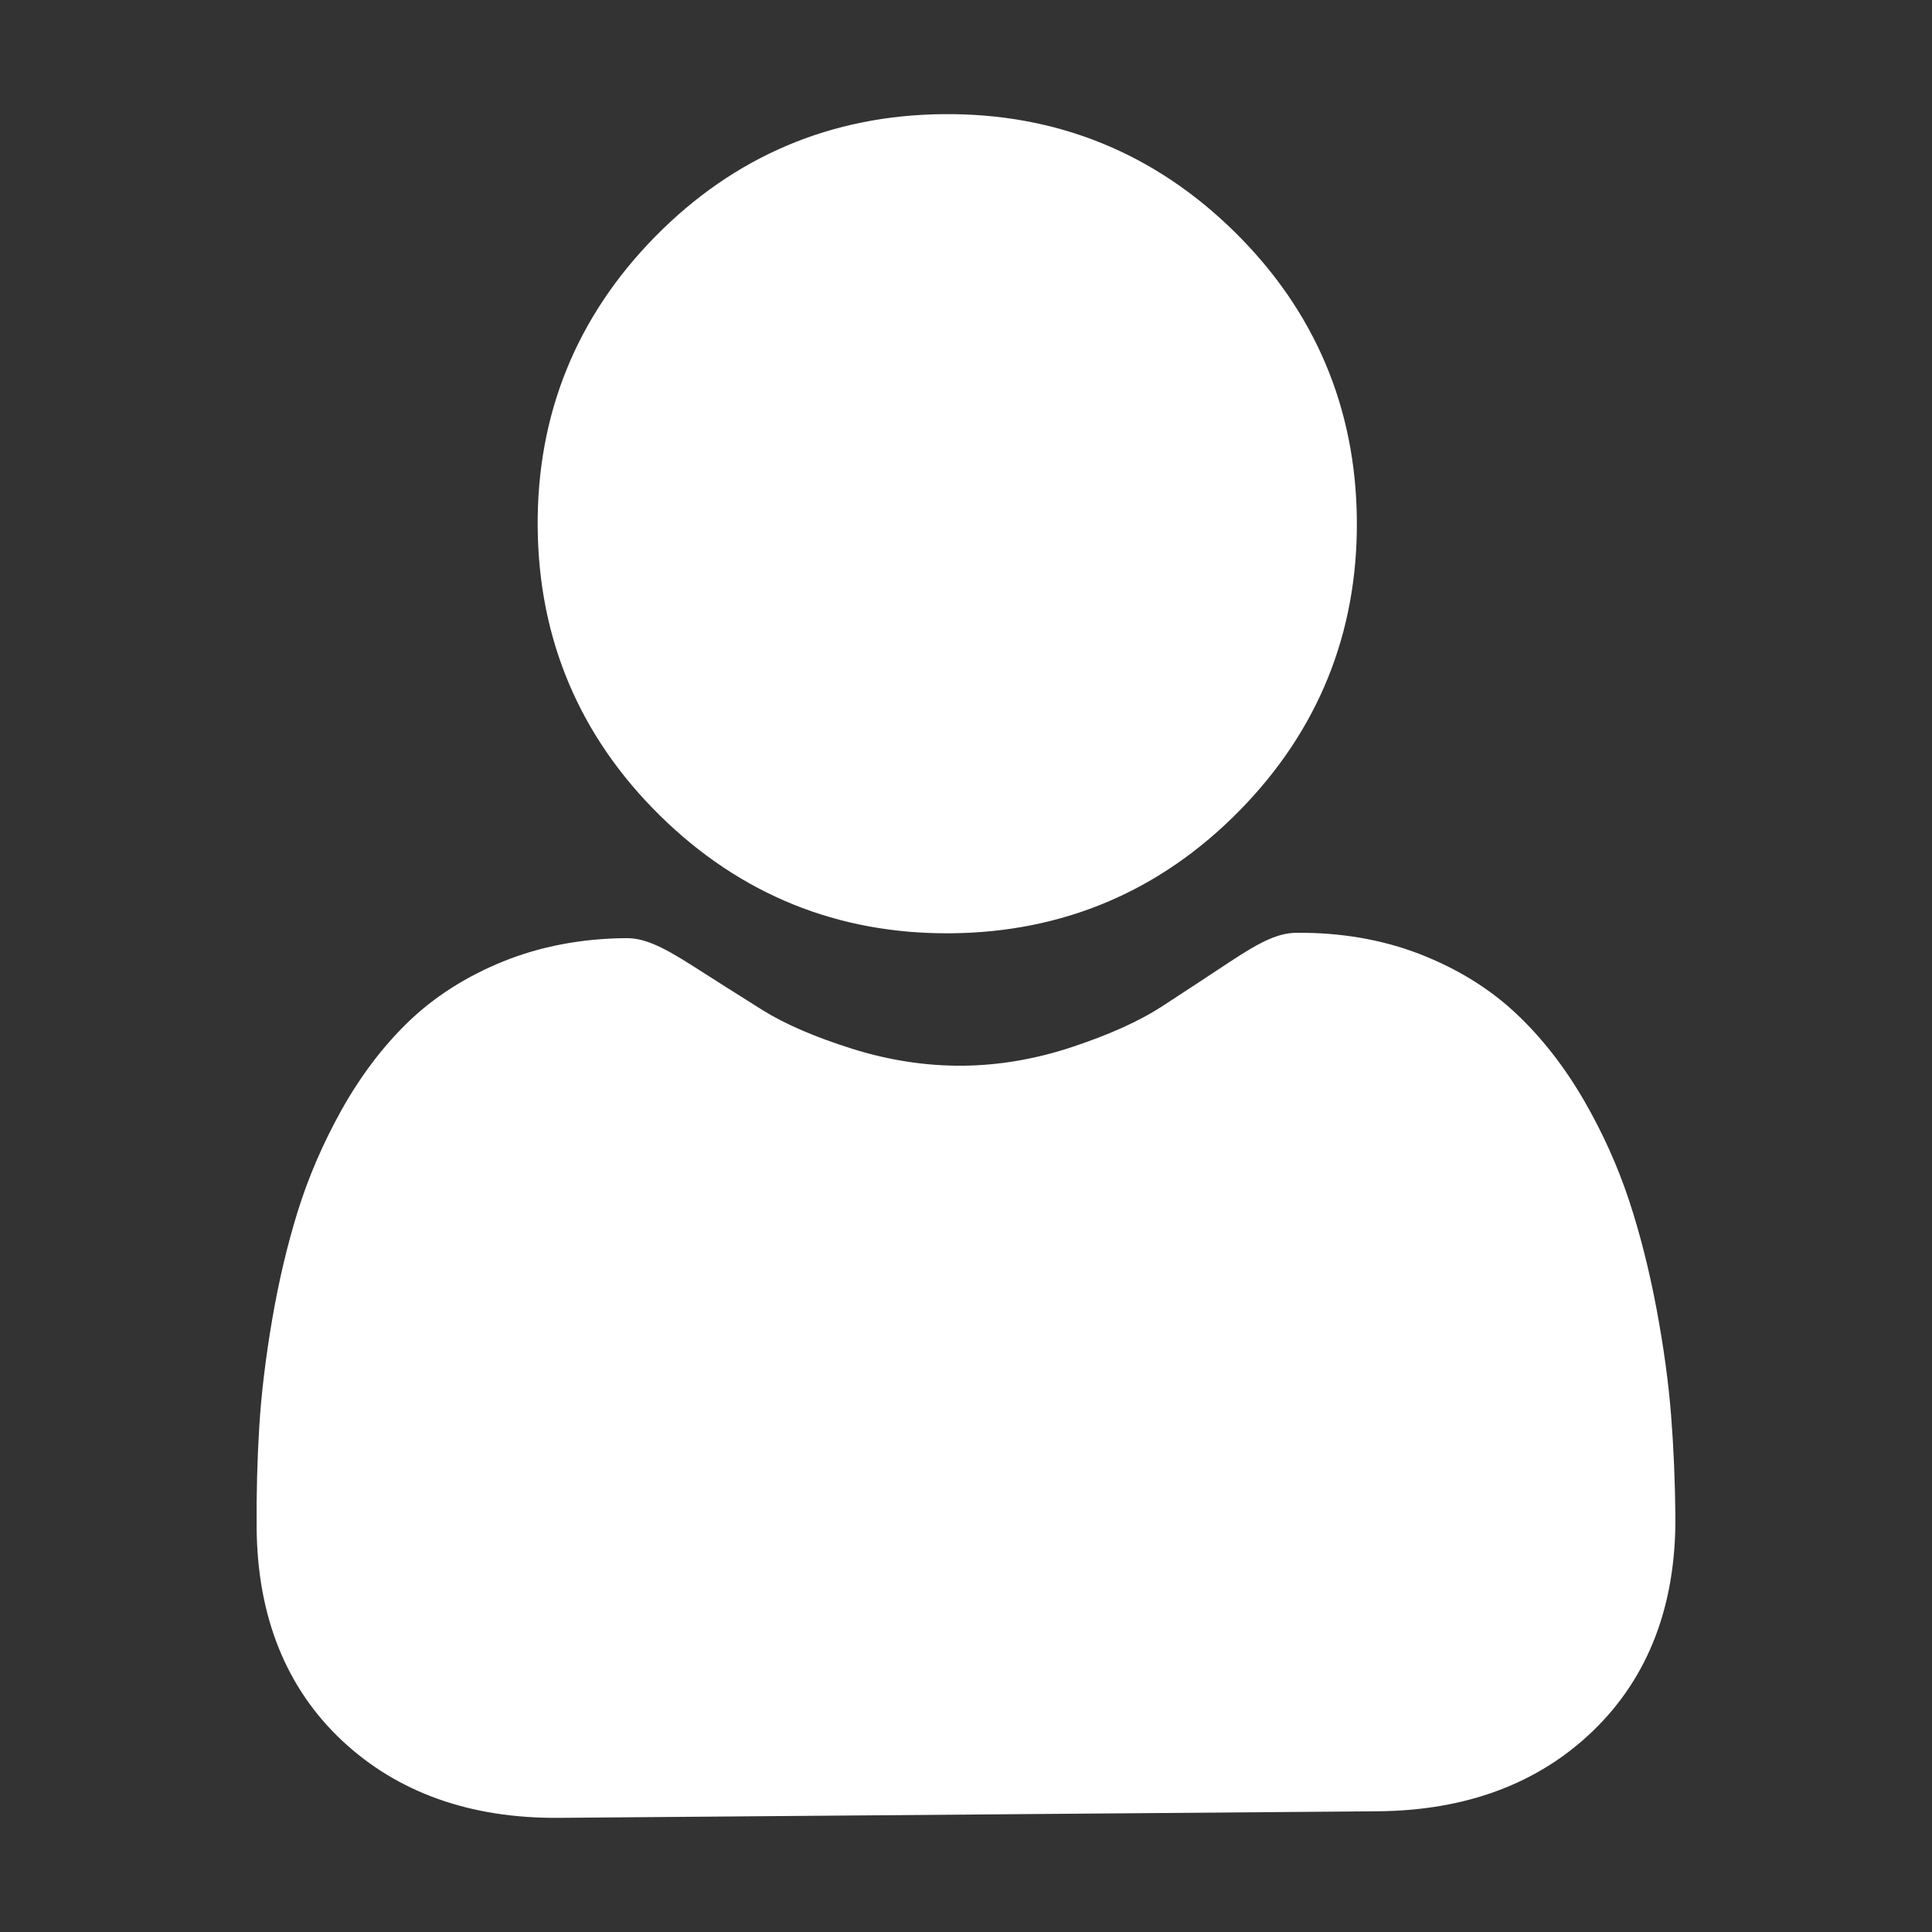
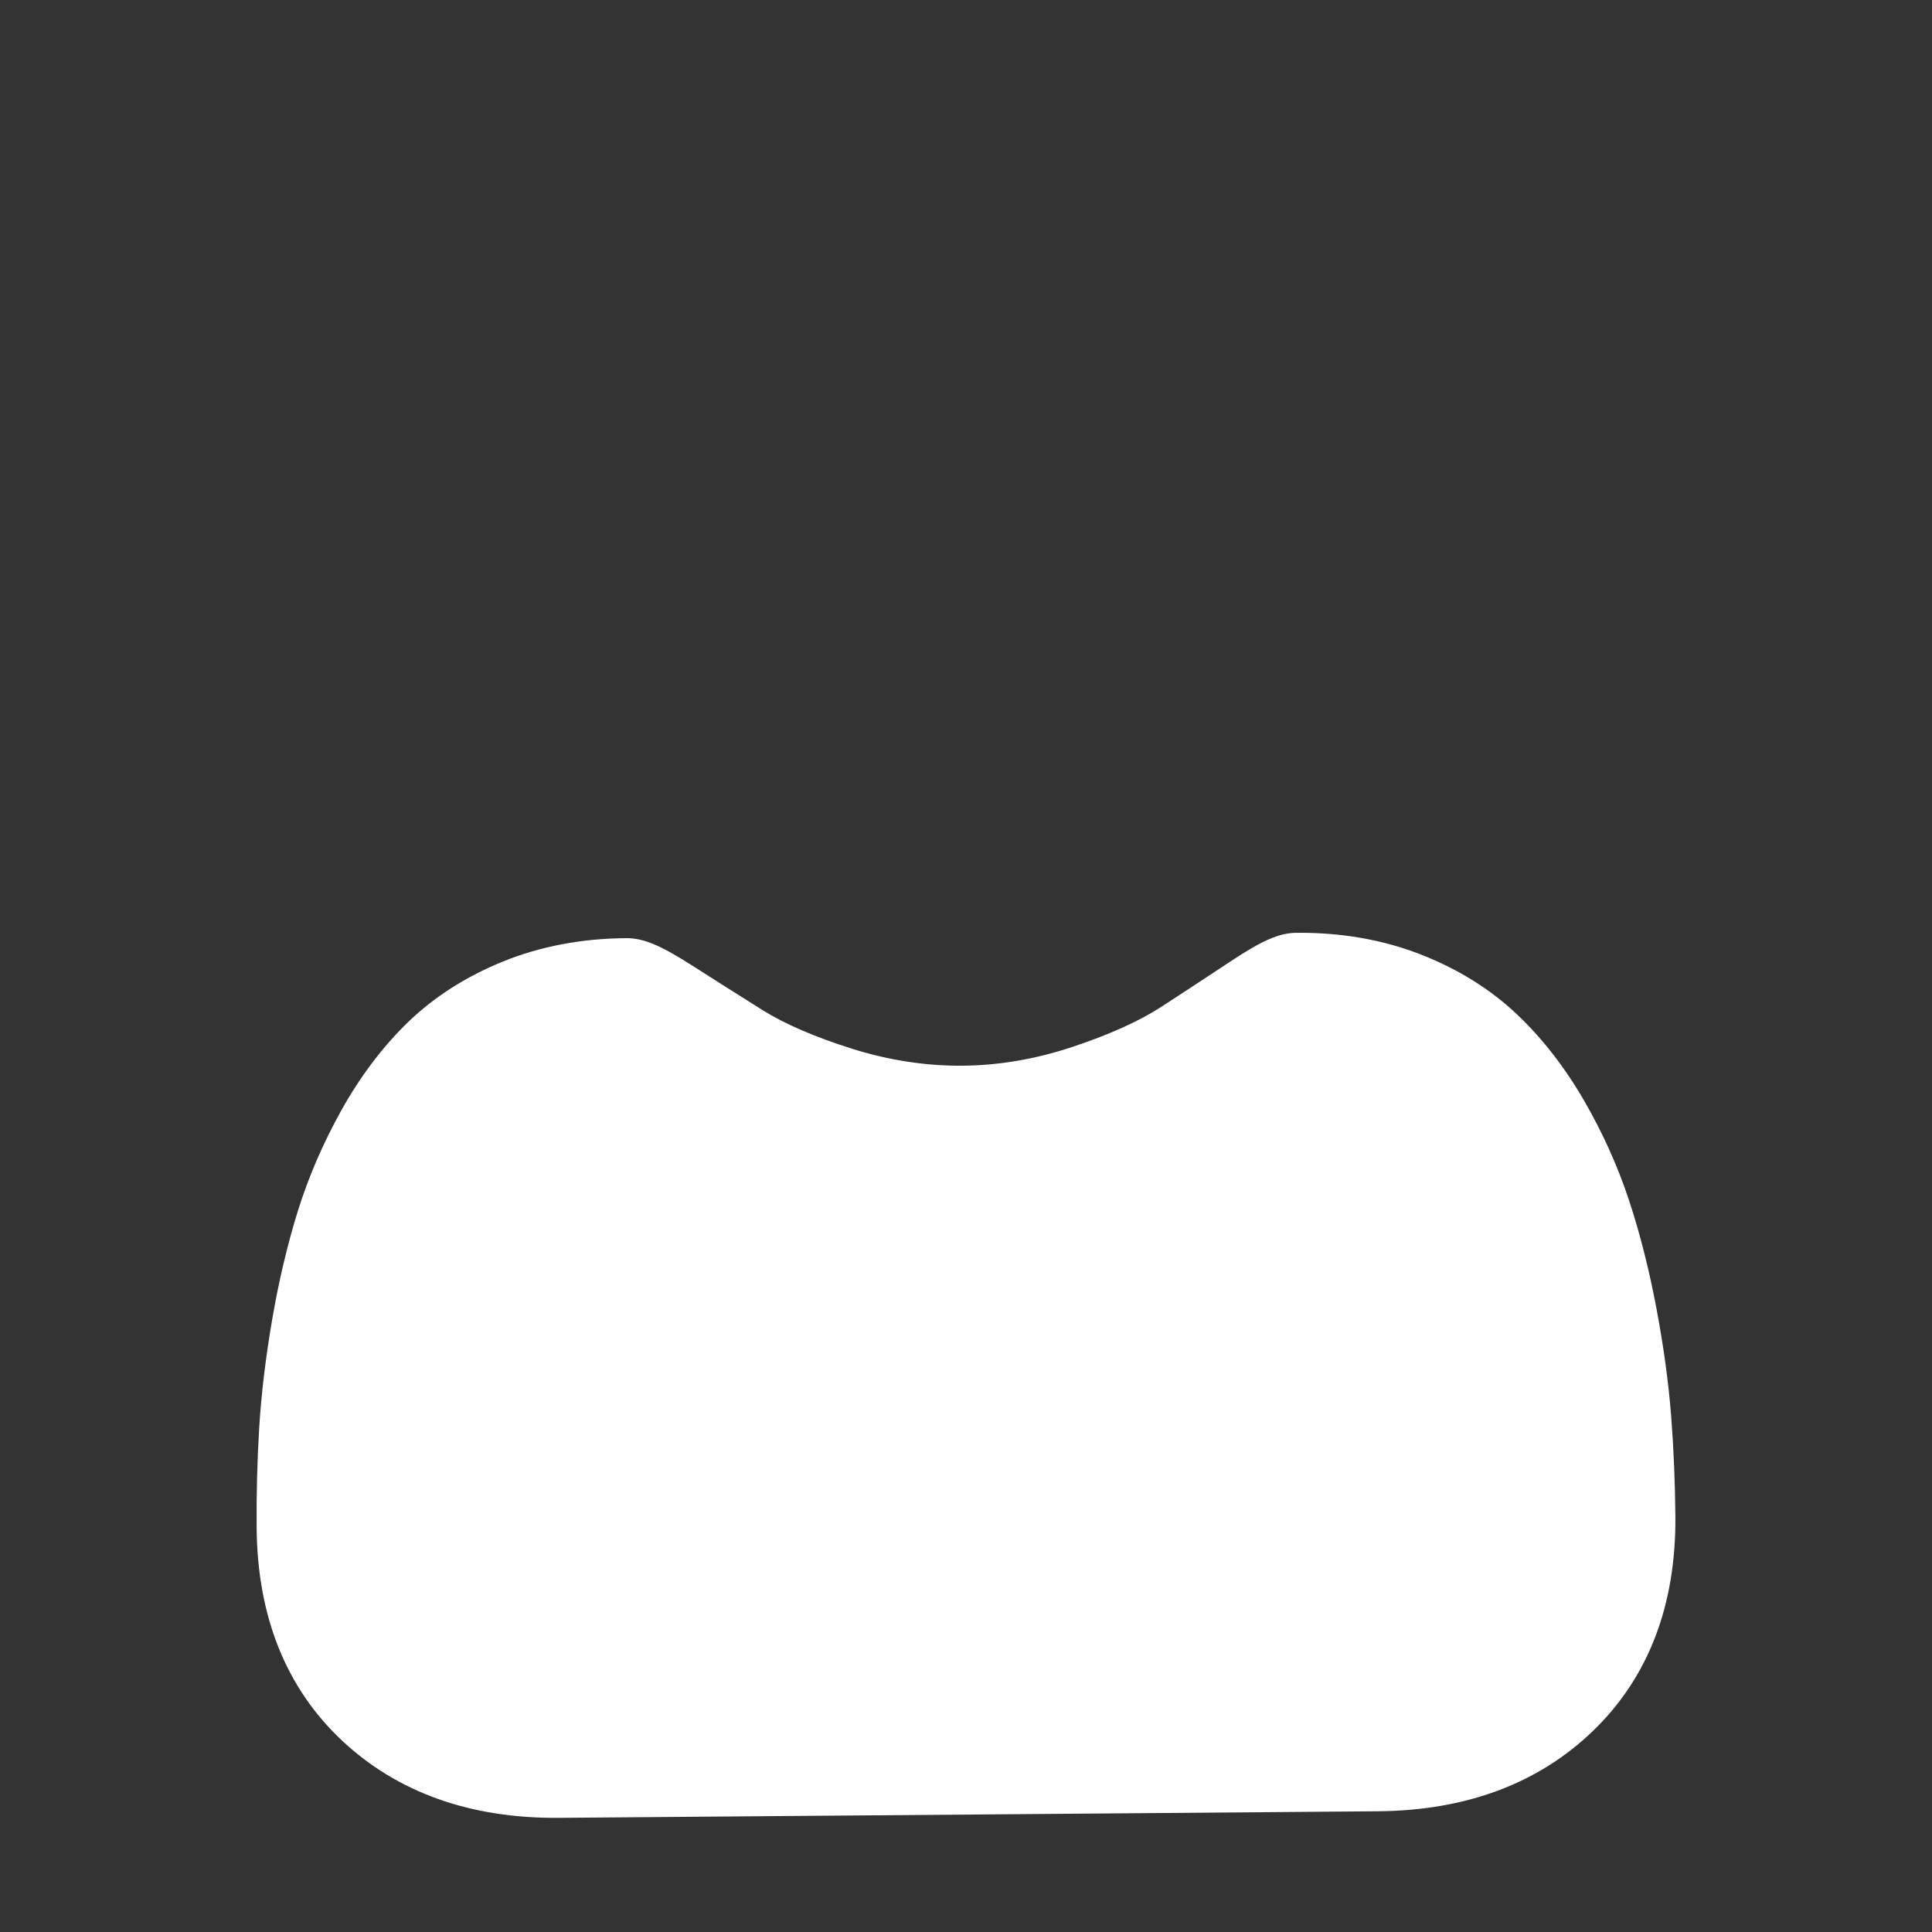
<svg xmlns="http://www.w3.org/2000/svg" version="1.1" id="Layer_1" x="0px" y="0px" width="150px" height="150px" viewBox="0 0 150 150" enable-background="new 0 0 150 150" xml:space="preserve">
  <rect x="0" y="0" width="150" height="150" fill="#333333" stroke="none" />
  <g>
-     <path fill="#FFFFFF" d="M73.801,72.46c8.737-0.07,16.277-3.265,22.41-9.498c6.131-6.23,9.205-13.819,9.135-22.559   c-0.07-8.733-3.266-16.273-9.499-22.407c-6.231-6.131-13.821-9.205-22.558-9.134c-8.737,0.069-16.276,3.265-22.409,9.496   c-6.132,6.231-9.205,13.821-9.135,22.557c0.071,8.739,3.265,16.278,9.499,22.41C57.476,69.456,65.065,72.531,73.801,72.46z" />
    <path fill="#FFFFFF" d="M129.747,109.934c-0.199-2.568-0.581-5.37-1.138-8.331c-0.561-2.98-1.271-5.797-2.119-8.369   c-0.875-2.66-2.056-5.283-3.51-7.797c-1.51-2.606-3.278-4.873-5.256-6.732c-2.066-1.948-4.592-3.507-7.506-4.635   c-2.904-1.122-6.117-1.677-9.549-1.648c-1.347,0.011-2.646,0.574-5.151,2.234c-1.539,1.022-3.342,2.204-5.354,3.515   c-1.721,1.115-4.055,2.166-6.941,3.124c-2.818,0.936-5.68,1.424-8.508,1.446c-2.83,0.021-5.7-0.42-8.534-1.309   c-2.898-0.911-5.25-1.926-6.986-3.014c-2.014-1.264-3.836-2.418-5.418-3.431c-2.527-1.617-3.835-2.16-5.183-2.149   c-3.433,0.028-6.635,0.636-9.521,1.805c-2.893,1.173-5.393,2.771-7.431,4.753c-1.947,1.894-3.678,4.188-5.144,6.817   c-1.412,2.534-2.553,5.175-3.385,7.85c-0.805,2.587-1.471,5.415-1.984,8.403c-0.507,2.963-0.844,5.773-1.002,8.354   c-0.155,2.53-0.222,5.151-0.201,7.799c0.056,6.894,2.291,12.453,6.645,16.533c4.3,4.024,9.961,6.043,16.828,5.985l63.572-0.51   c6.865-0.055,12.491-2.159,16.726-6.258c4.29-4.146,6.436-9.744,6.38-16.637C130.053,115.073,129.943,112.449,129.747,109.934z" />
  </g>
</svg>